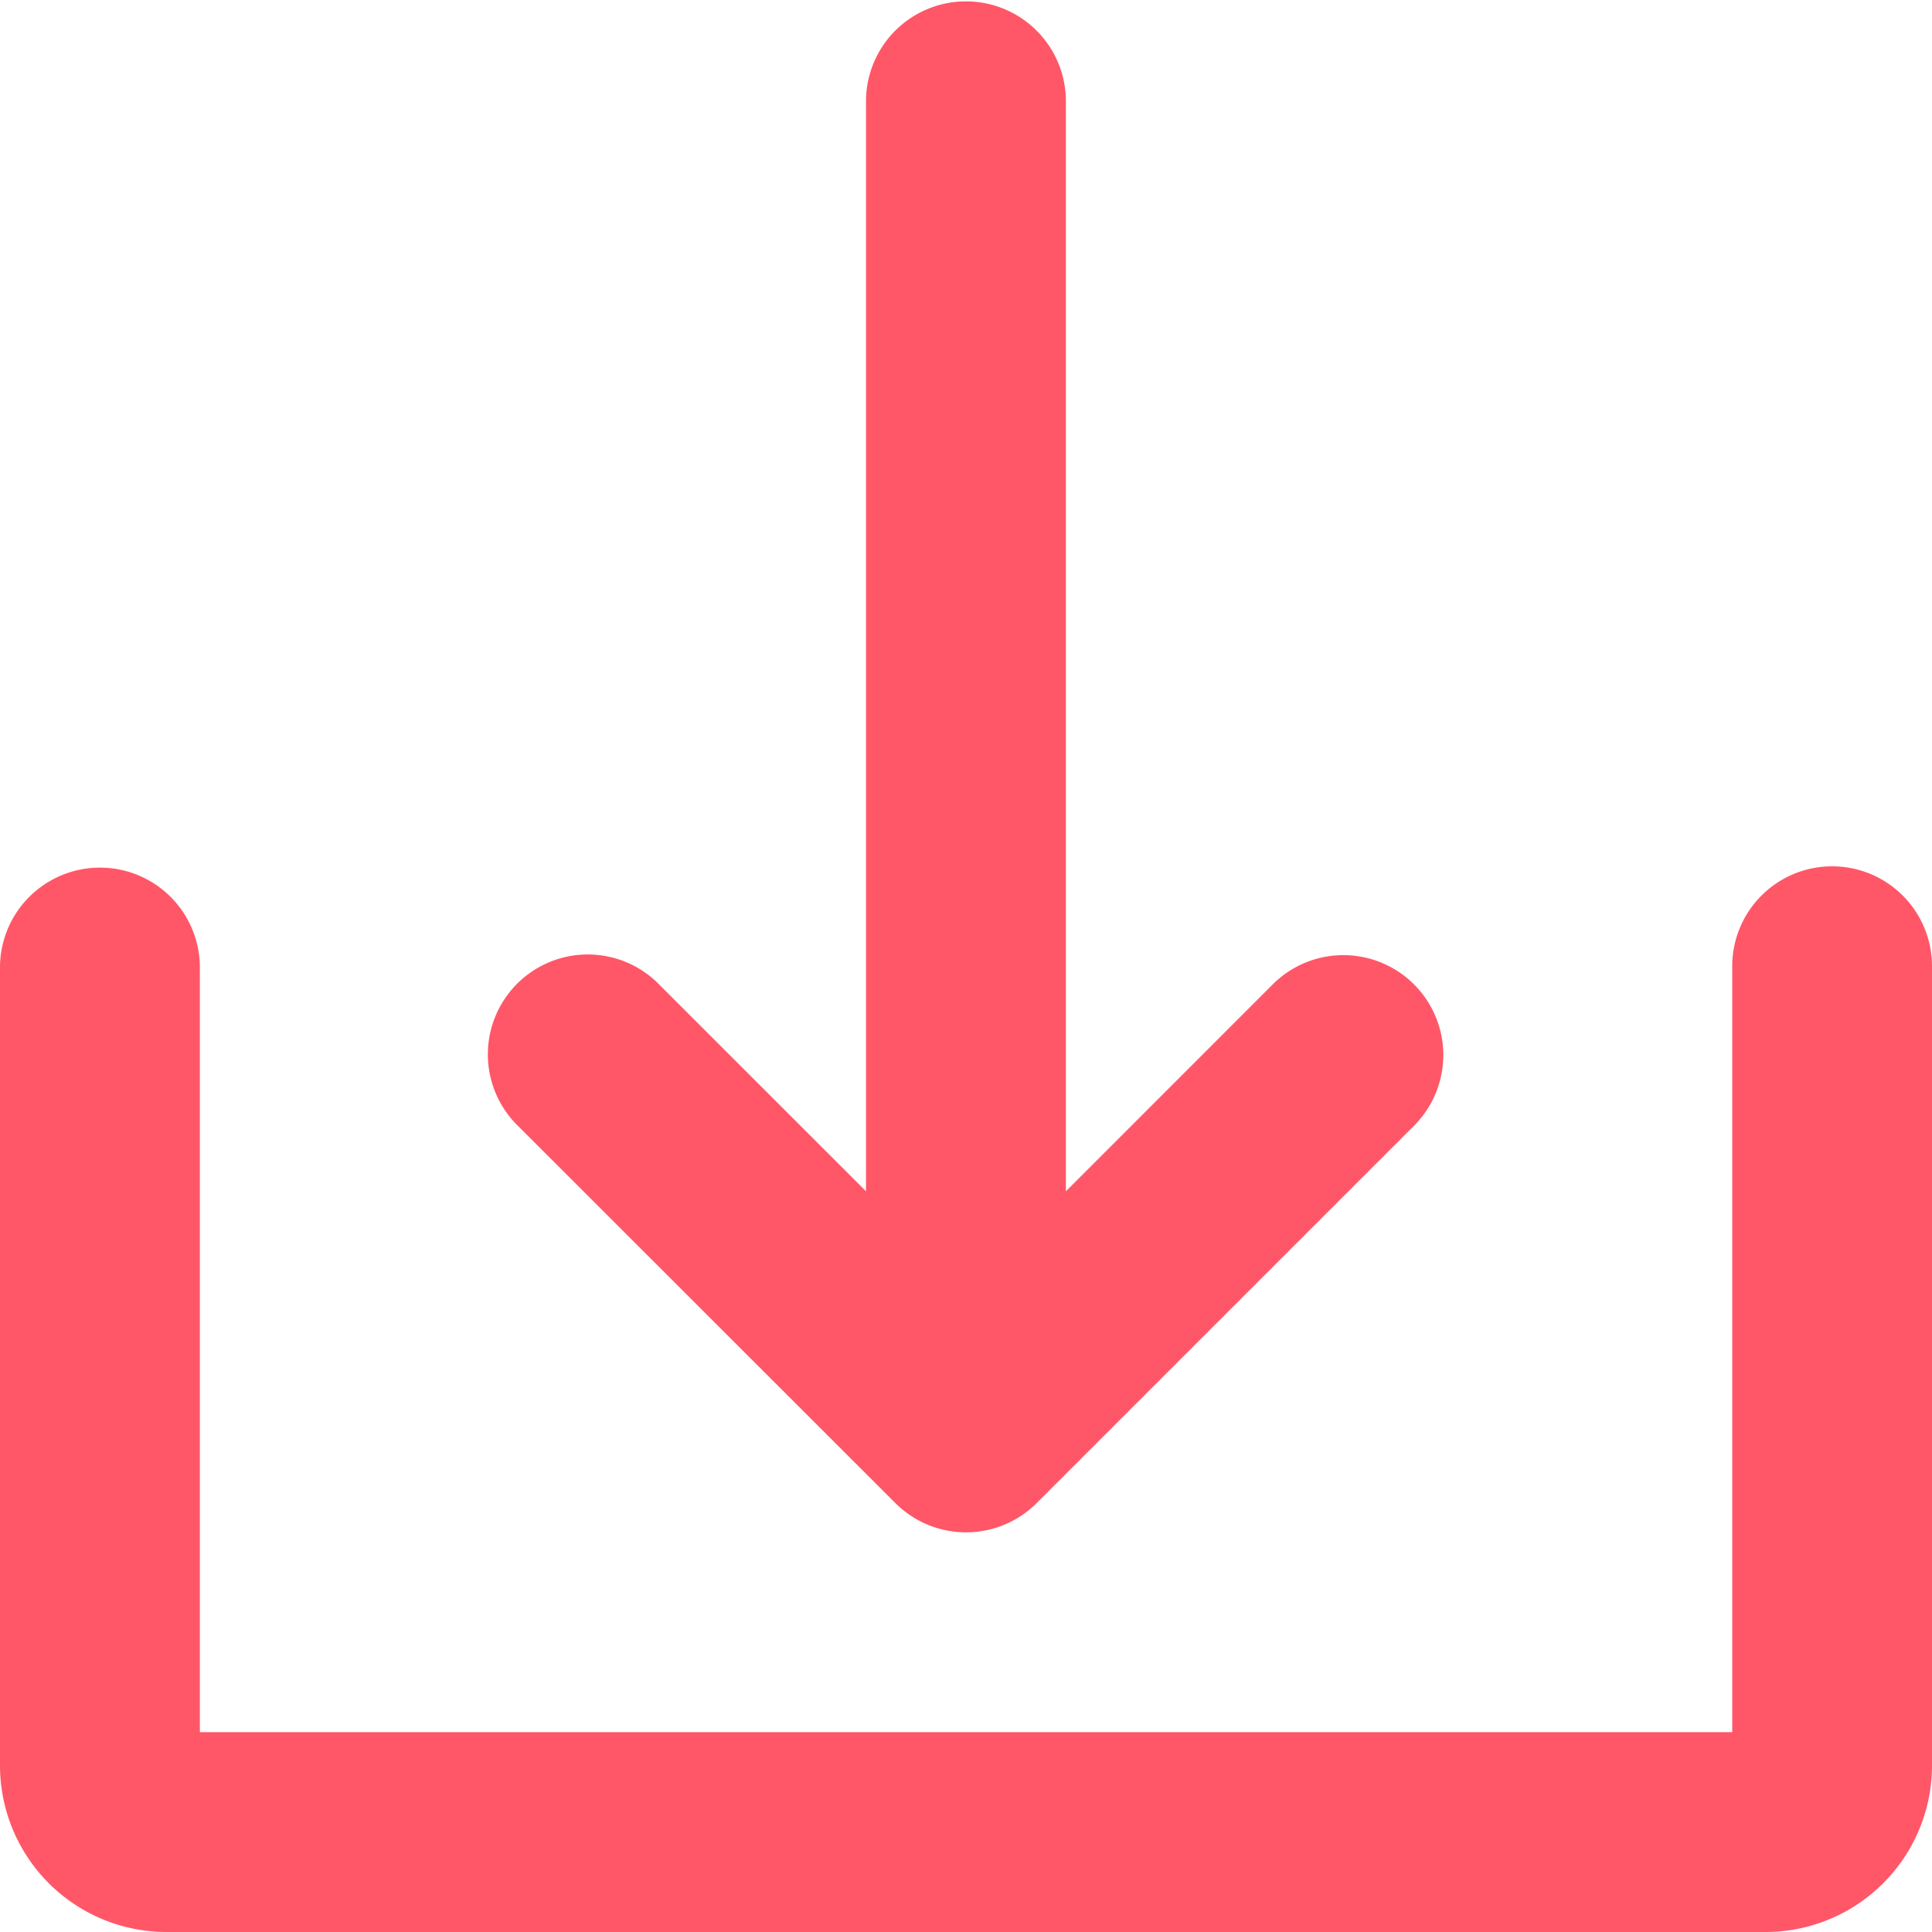
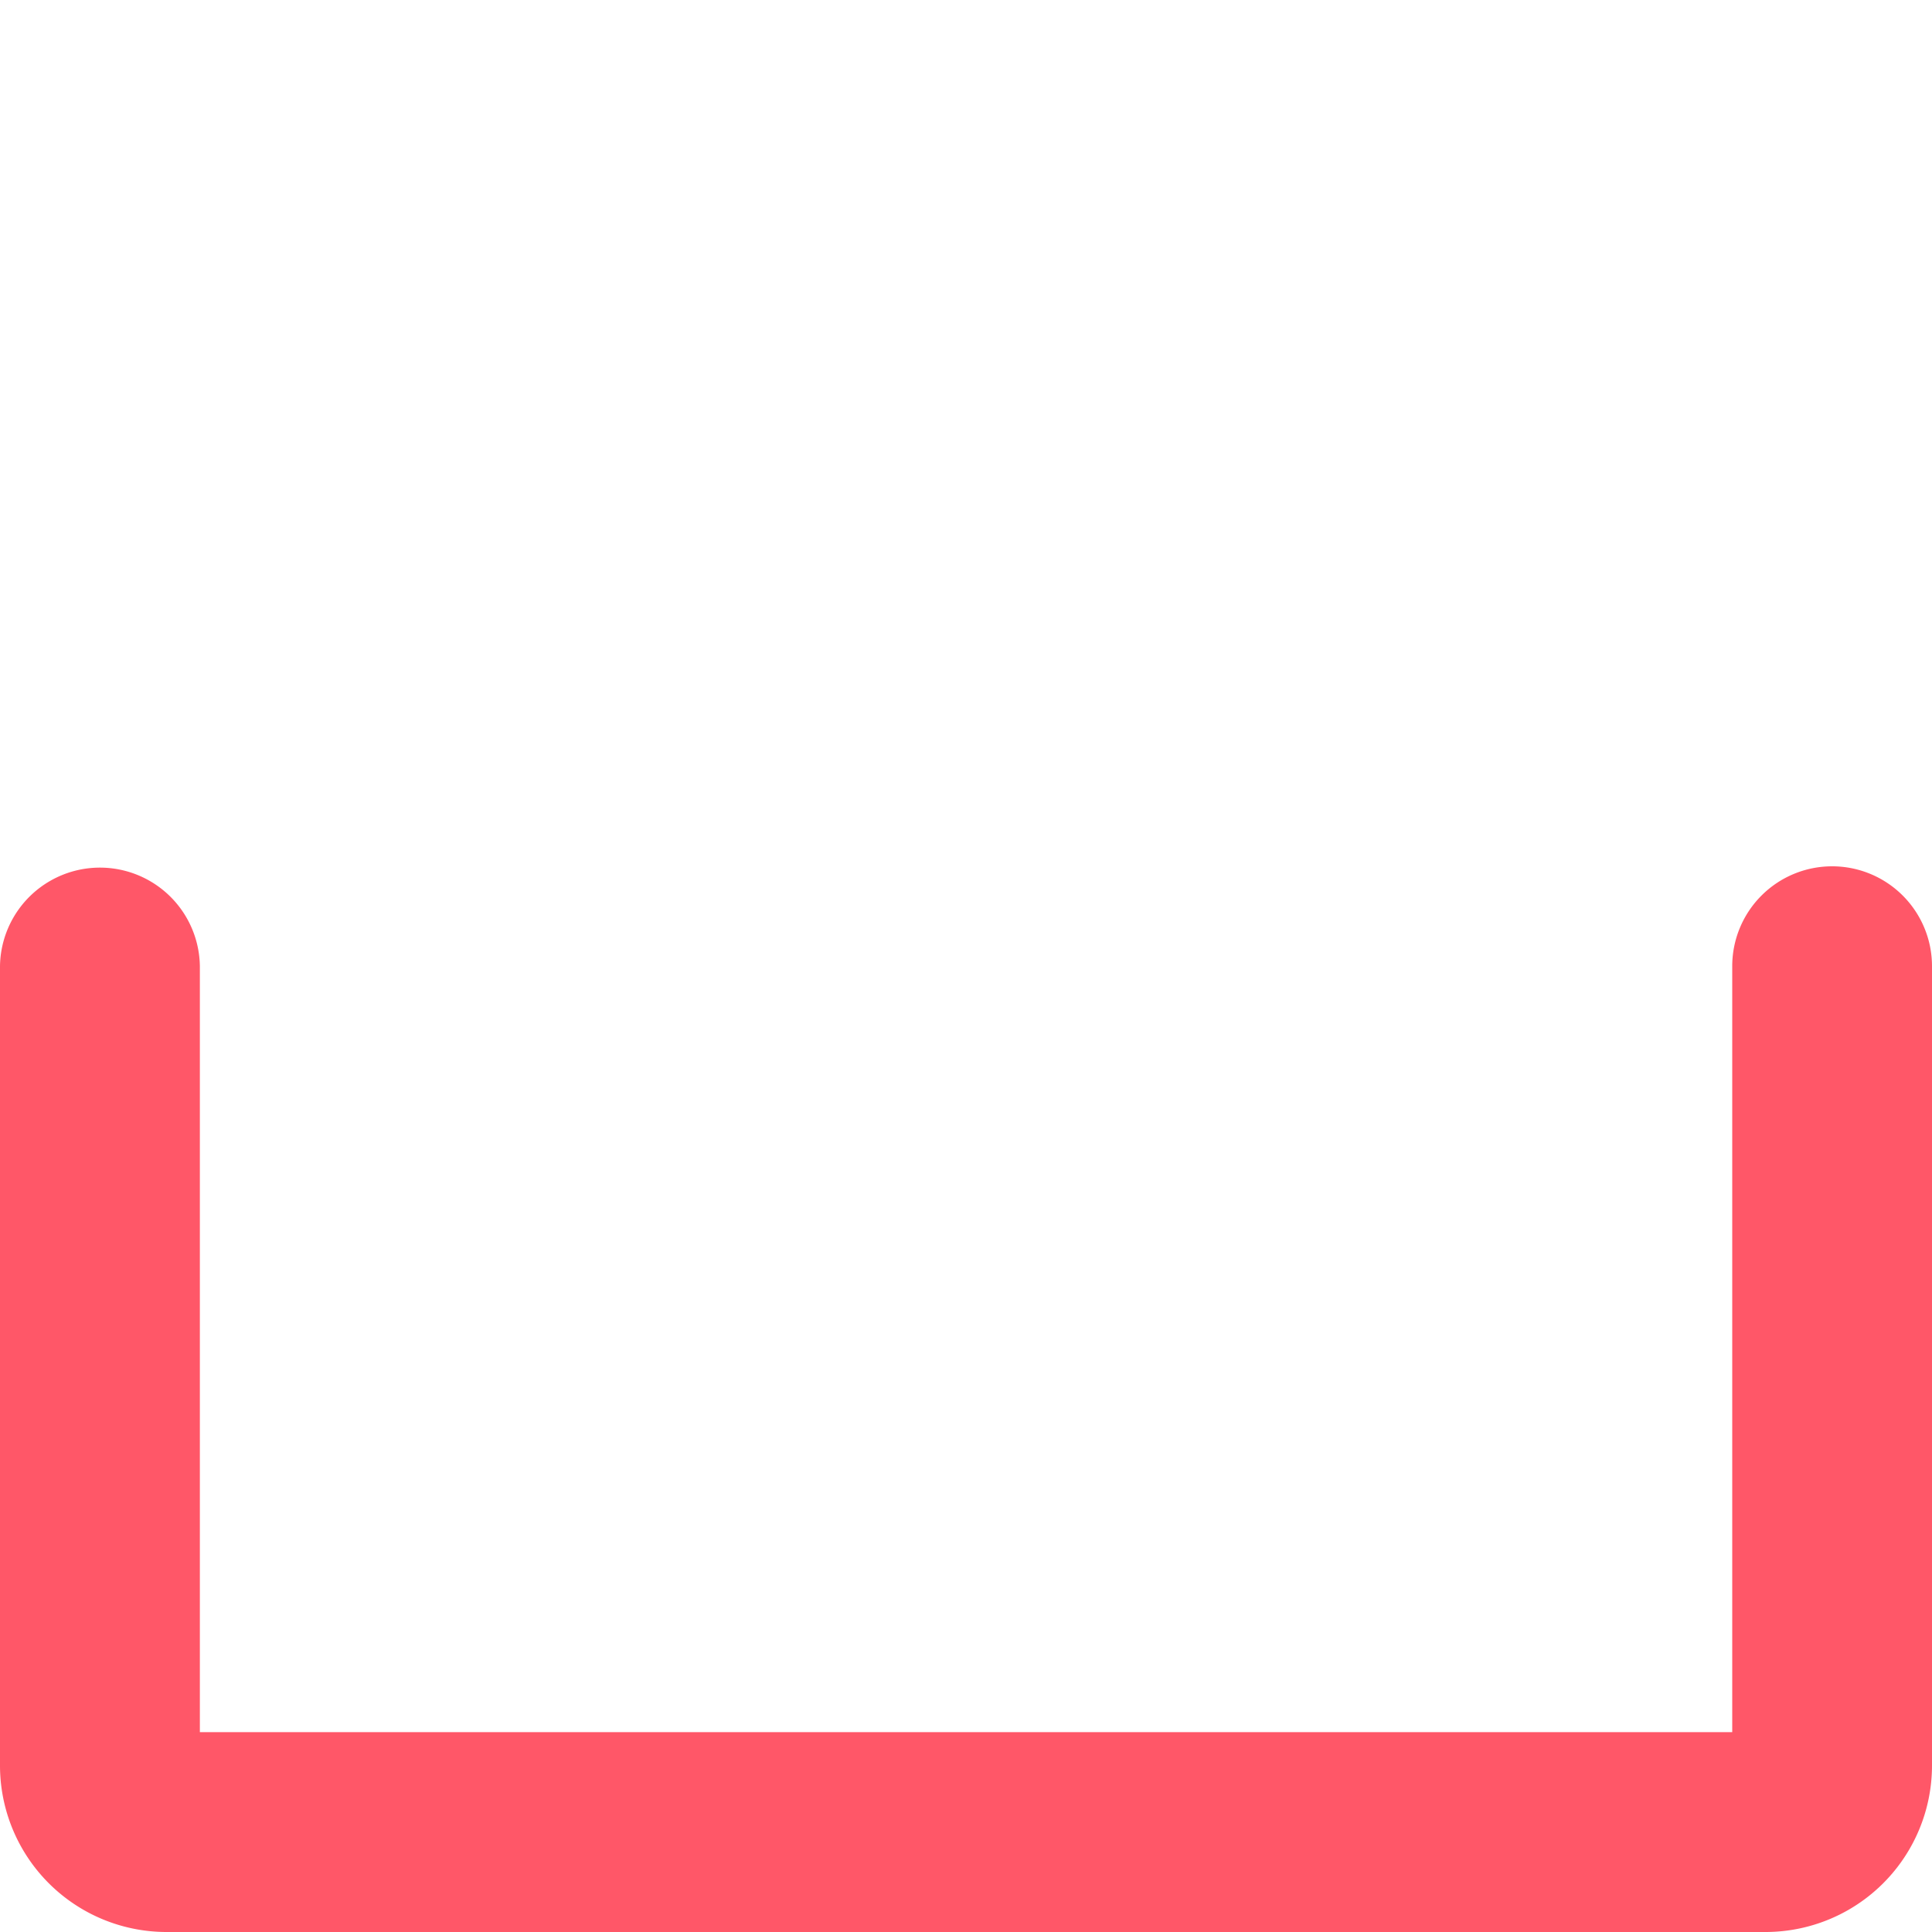
<svg xmlns="http://www.w3.org/2000/svg" id="Layer_1" data-name="Layer 1" viewBox="0 0 1000 1000">
  <defs>
    <style>.cls-1{fill:#ff5768;}</style>
  </defs>
  <g id="Solid">
-     <path id="Path_183" data-name="Path 183" class="cls-1" d="M463.45,778a51.71,51.71,0,0,0,73.12,0l0,0,195-195a51.72,51.72,0,1,0-73.15-73.13h0L551.7,616.62V51.72a51.73,51.73,0,0,0-103.45,0v564.9L341.5,509.89A51.72,51.72,0,1,0,268.35,583Z" />
    <path id="Path_184" data-name="Path 184" class="cls-1" d="M948.3,448.4a51.7,51.7,0,0,0-51.7,51.69V896.57H103.45V500.09A51.73,51.73,0,0,0,0,500.09V913.82A86.19,86.19,0,0,0,86.2,1000H913.8a86.19,86.19,0,0,0,86.2-86.18V500.09A51.7,51.7,0,0,0,948.3,448.4Z" />
  </g>
</svg>